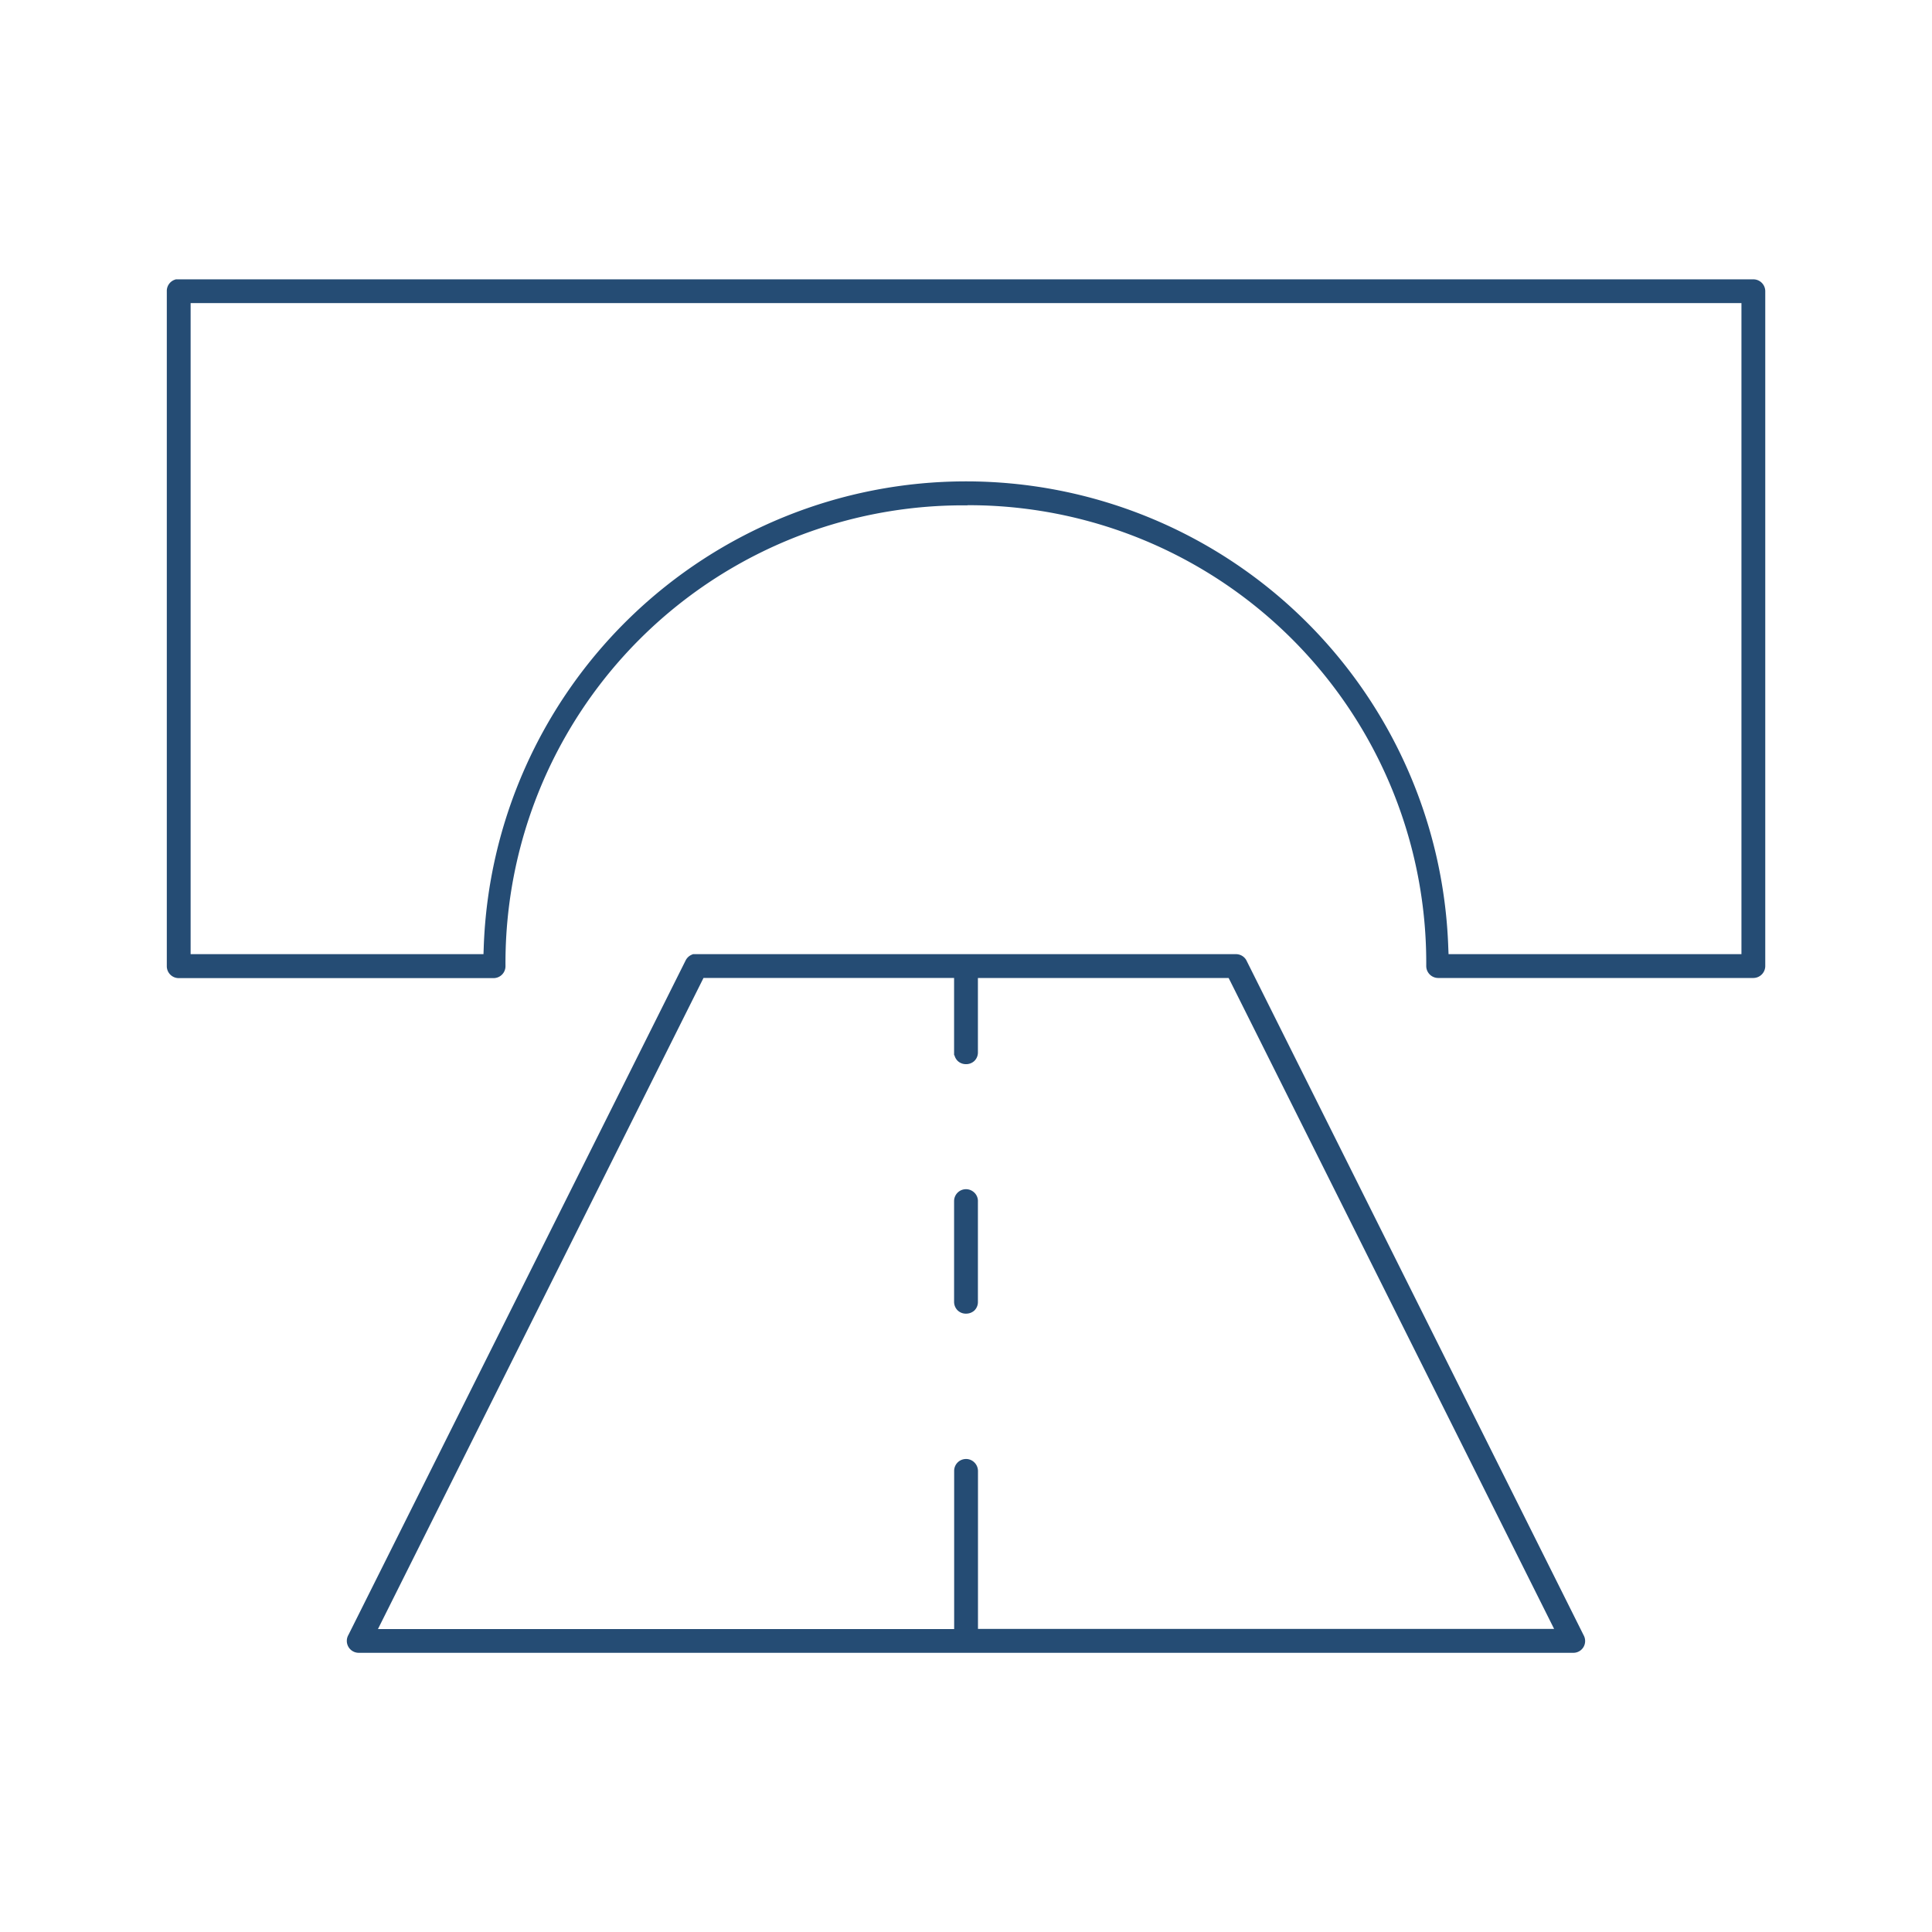
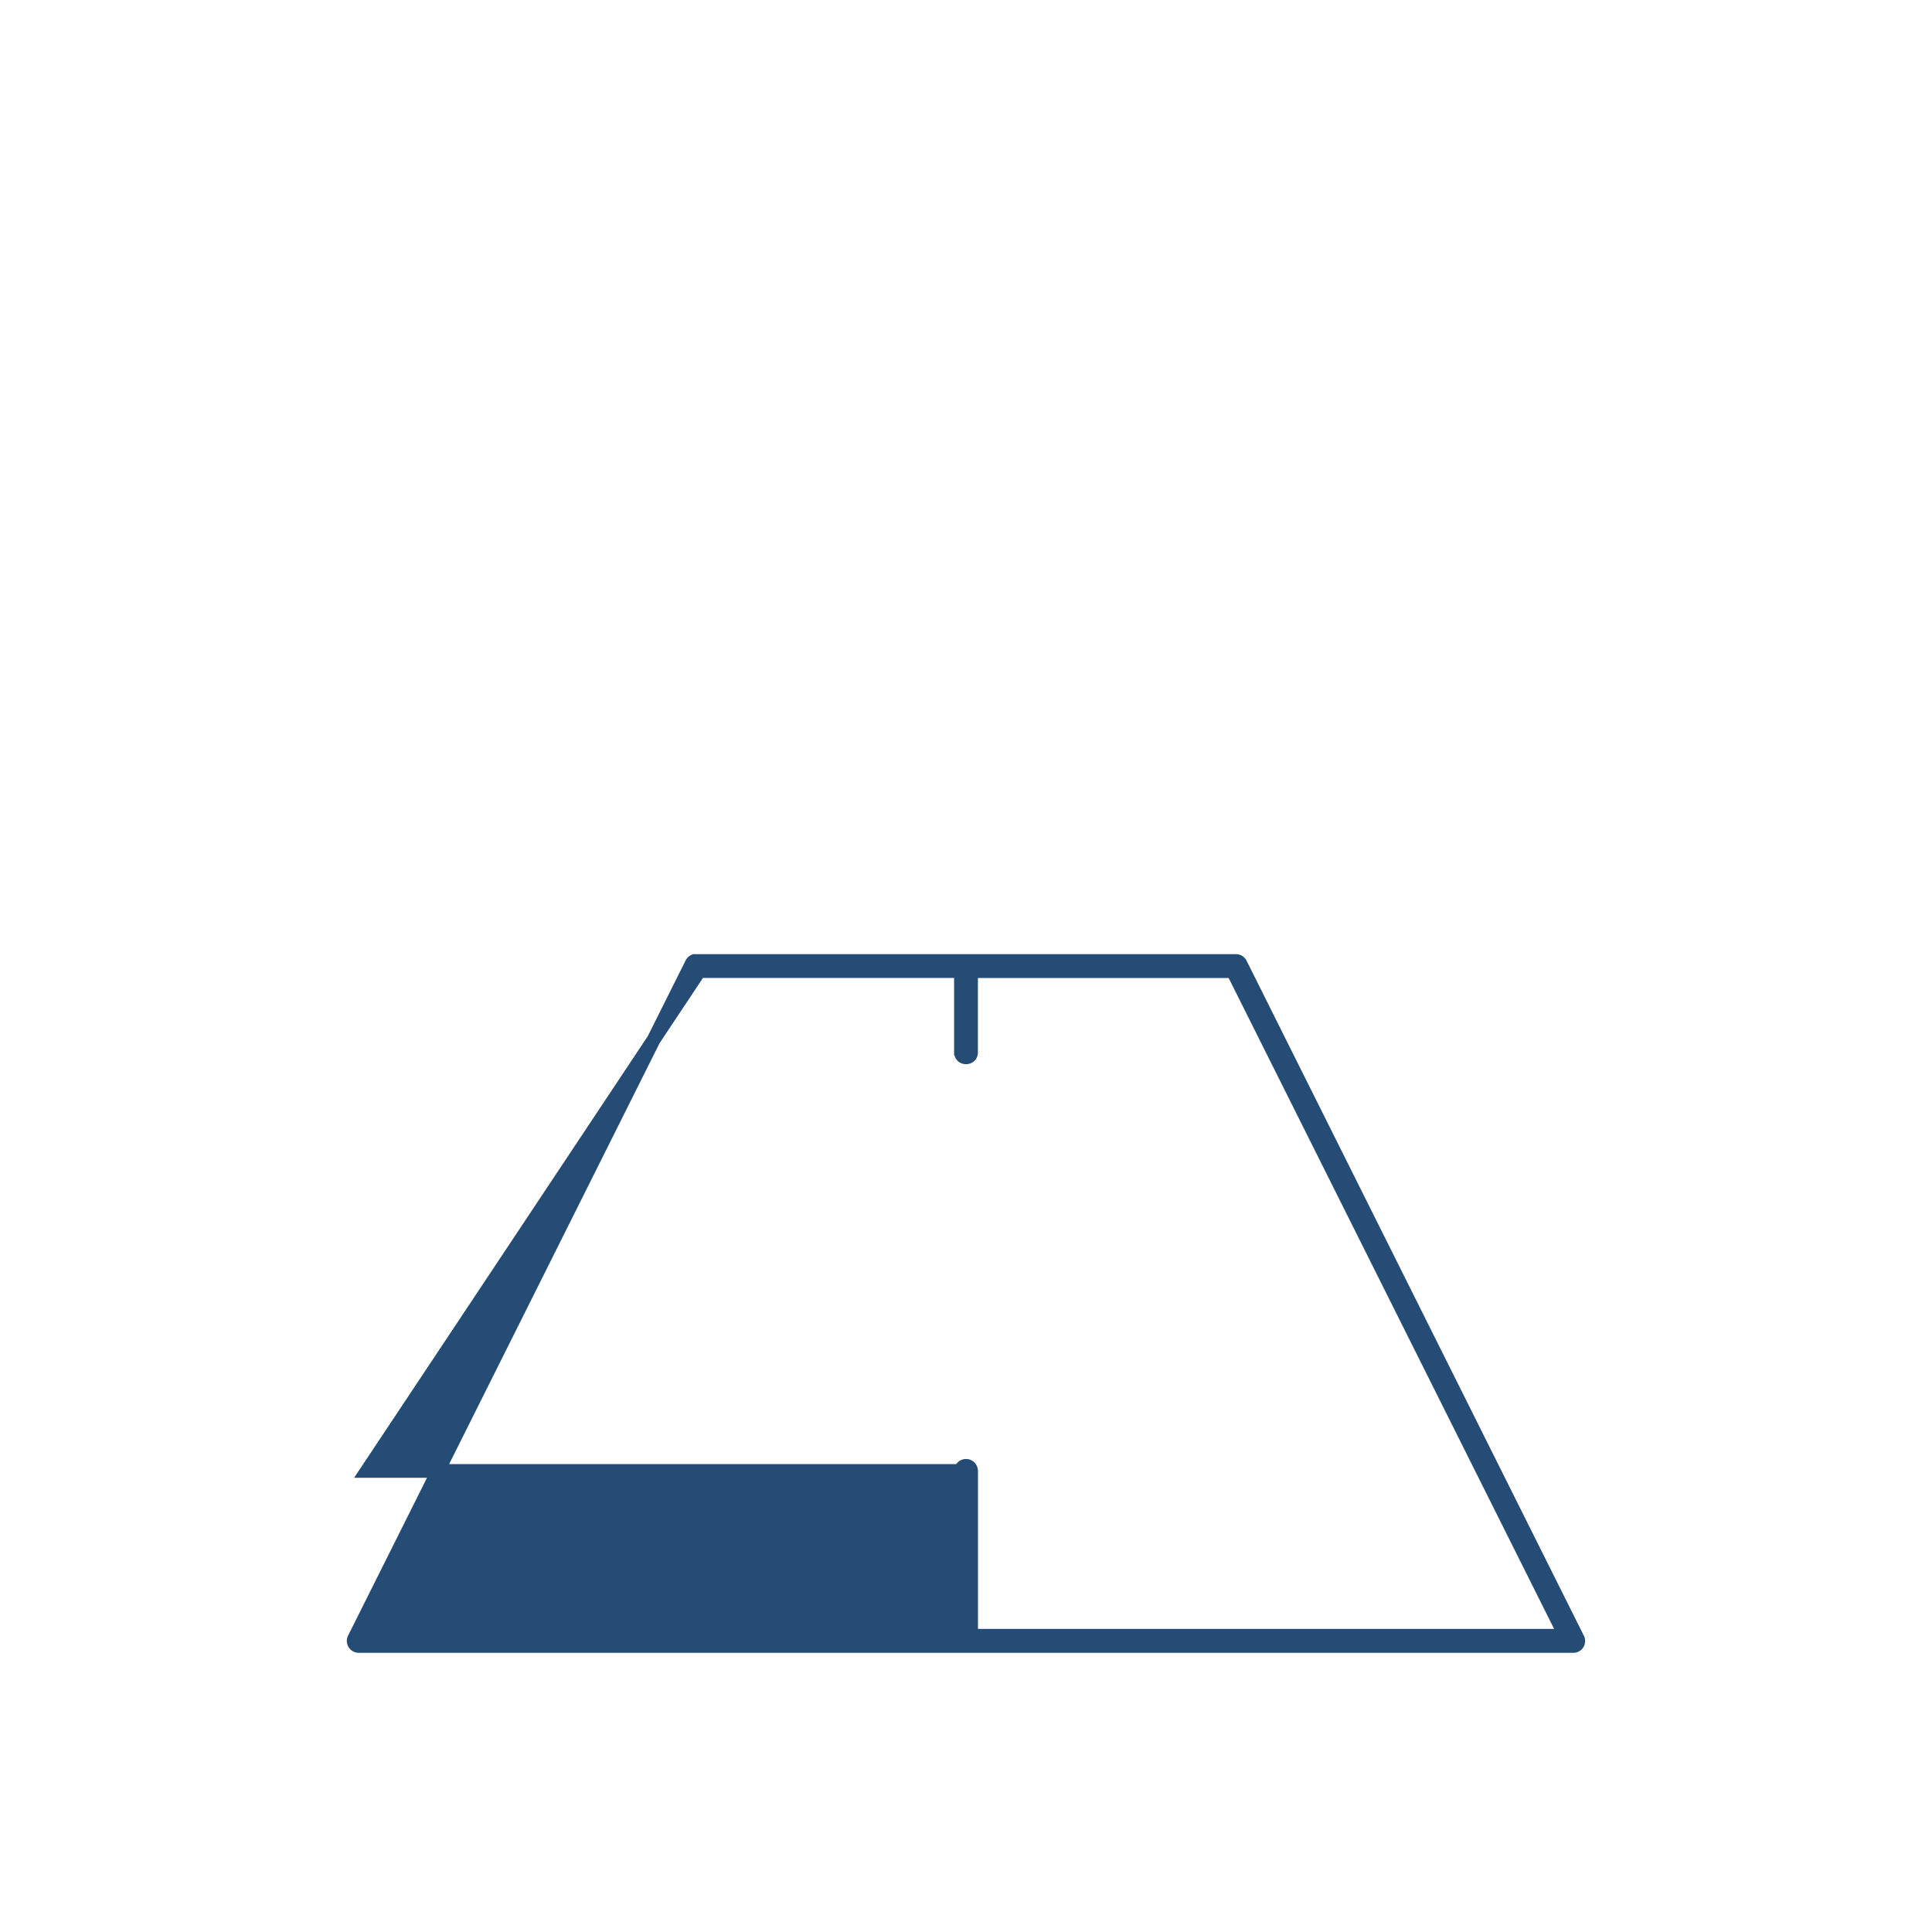
<svg xmlns="http://www.w3.org/2000/svg" id="Calque_1" data-name="Calque 1" viewBox="0 0 282.26 282.26">
  <defs>
    <style>.cls-1{fill:#254c74;stroke:#254c74;stroke-miterlimit:10;stroke-width:2px;}</style>
  </defs>
-   <path class="cls-1" d="M140.39,175.5v14.68a.75.75,0,0,0,.22.55.72.72,0,0,0,.52.19h0a.79.79,0,0,0,.53-.18.72.72,0,0,0,.21-.54V175.54a.71.71,0,0,0-.27-.63.74.74,0,0,0-.6-.16h0A.74.74,0,0,0,140.39,175.5Z" />
-   <path class="cls-1" d="M141.13,72.81a67.86,67.86,0,0,1,68.24,68.33.75.75,0,0,0,.74.74h46.05a.75.75,0,0,0,.74-.74V42.54a.74.74,0,0,0-.74-.73H25.86a.73.73,0,0,0-.49.72v98.63a.74.74,0,0,0,.74.74h46a.74.74,0,0,0,.74-.74,67.86,67.86,0,0,1,68.24-68.33ZM71.67,138.47l-.07,1.93H26.85V43.28H255.42V140.4H210.67l-.08-1.93a69.5,69.5,0,0,0-138.92,0Z" />
-   <path class="cls-1" d="M101.07,140.75,51.78,239.34a.74.74,0,0,0,.62,1.13H229.88a.71.71,0,0,0,.61-.36h0a.74.74,0,0,0,0-.72L181.2,140.75a.73.73,0,0,0-.63-.35H101.45A.76.76,0,0,0,101.07,140.75Zm1.09,1.13h38.23v11.84a.79.79,0,0,0,.22.56.74.74,0,0,0,.52.19h0a.74.74,0,0,0,.53-.19.72.72,0,0,0,.21-.53V141.88h38.24l.56,1.1,48,96H141.88V214.91a.77.77,0,0,0-.26-.57.71.71,0,0,0-.57-.18.73.73,0,0,0-.65.74V239H53.6Z" />
+   <path class="cls-1" d="M101.07,140.75,51.78,239.34a.74.74,0,0,0,.62,1.13H229.88a.71.71,0,0,0,.61-.36h0a.74.74,0,0,0,0-.72L181.2,140.75a.73.73,0,0,0-.63-.35H101.45A.76.76,0,0,0,101.07,140.75Zm1.09,1.13h38.23v11.84a.79.79,0,0,0,.22.56.74.74,0,0,0,.52.19h0a.74.74,0,0,0,.53-.19.72.72,0,0,0,.21-.53V141.88h38.24l.56,1.1,48,96H141.88V214.91a.77.77,0,0,0-.26-.57.71.71,0,0,0-.57-.18.73.73,0,0,0-.65.74H53.6Z" />
</svg>